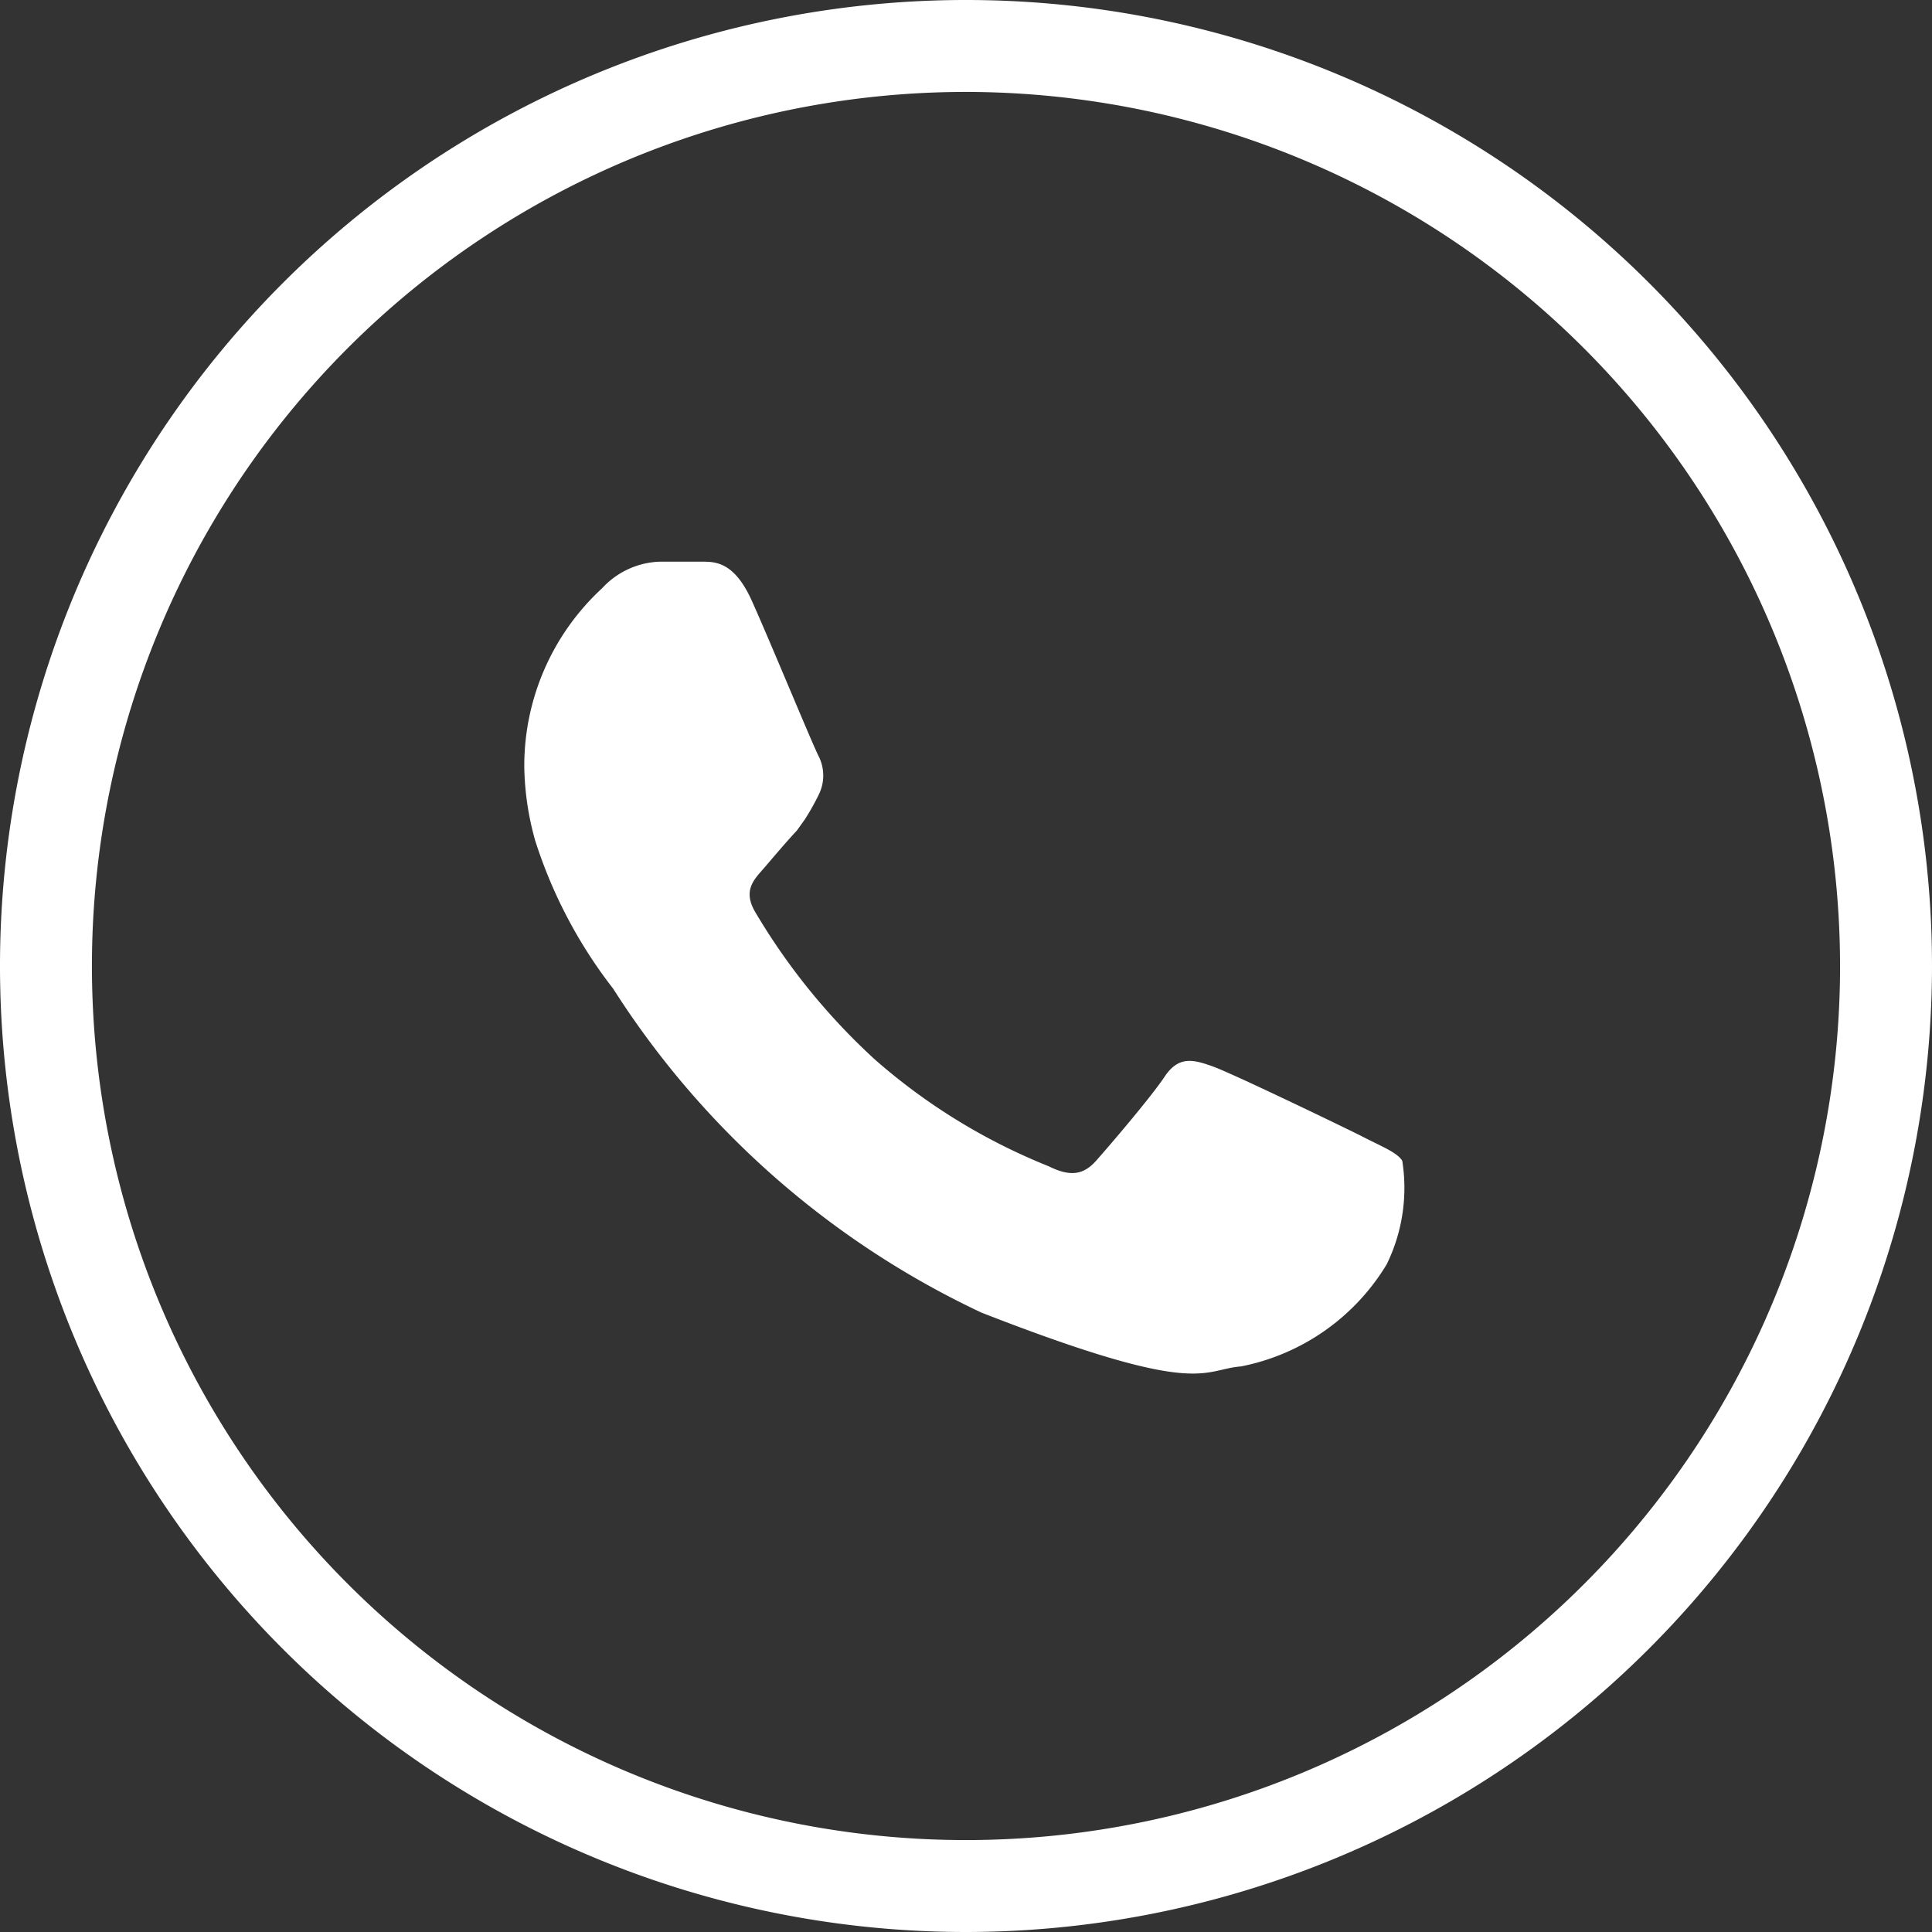
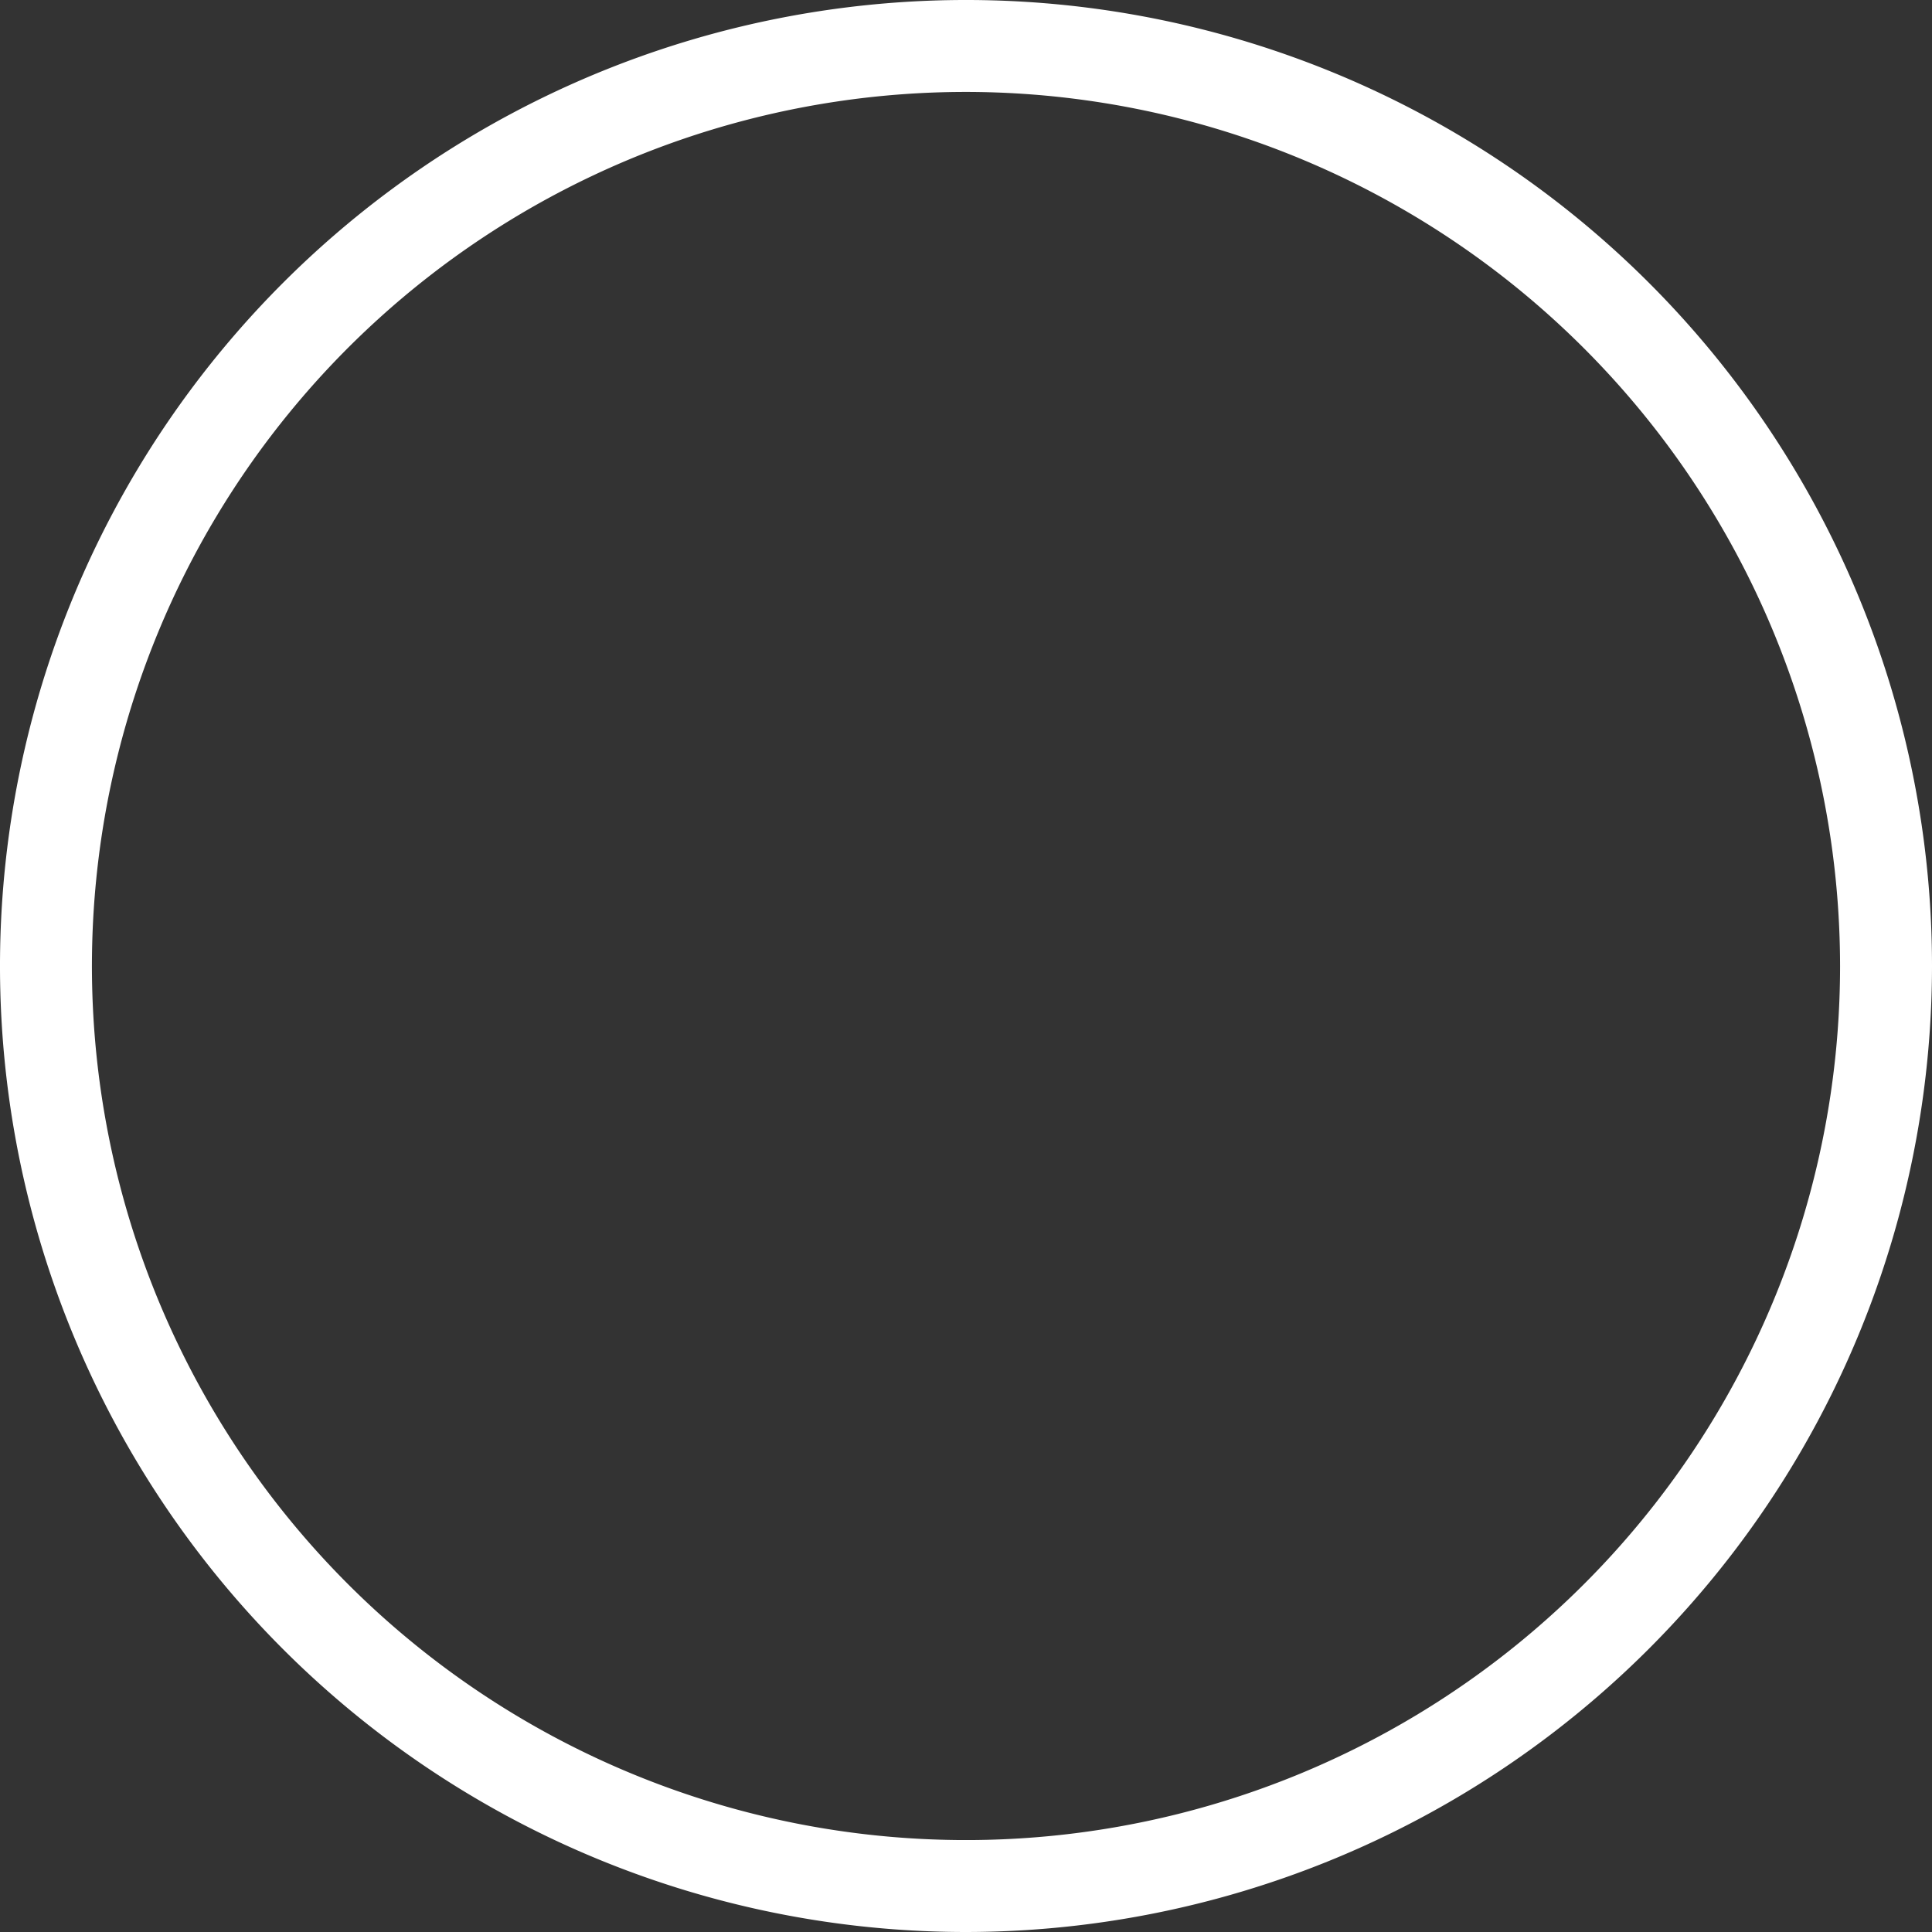
<svg xmlns="http://www.w3.org/2000/svg" viewBox="0 0 24.8 24.8">
  <rect x="0" y="0" width="24.8" height="24.8" fill="#333333" stroke="none" />
  <defs>
    <style>.cls-1,.cls-2{fill:#fff;}.cls-2{fill-rule:evenodd;}</style>
  </defs>
  <title>call</title>
  <g id="Layer_2" data-name="Layer 2">
    <g id="Ebene_1" data-name="Ebene 1">
      <path class="cls-1" d="M12.4,24.8A12.4,12.4,0,1,1,24.8,12.4,12.41,12.41,0,0,1,12.4,24.8Zm0-23.62A11.22,11.22,0,1,0,23.62,12.4,11.23,11.23,0,0,0,12.4,1.18Z" />
-       <path class="cls-2" d="M17.47,14.58c-.28-.14-1.65-.8-1.9-.89s-.44-.14-.62.13-.72.9-.88,1.08-.33.21-.61.07a7.74,7.74,0,0,1-2.23-1.37,8.26,8.26,0,0,1-1.54-1.9c-.16-.28,0-.42.12-.56s.28-.33.42-.48l.1-.14a3,3,0,0,0,.18-.32.55.55,0,0,0,0-.49c-.07-.13-.63-1.49-.86-2S9.17,7.21,9,7.21l-.53,0a1.05,1.05,0,0,0-.74.34,3.1,3.1,0,0,0-1,2.3,3.68,3.68,0,0,0,.14.94,6.12,6.12,0,0,0,1,1.9,11.31,11.31,0,0,0,4.73,4.16c2.82,1.1,2.82.73,3.33.69a2.82,2.82,0,0,0,1.87-1.31A2.23,2.23,0,0,0,18,14.9C17.93,14.79,17.74,14.72,17.47,14.58Z" />
    </g>
  </g>
</svg>